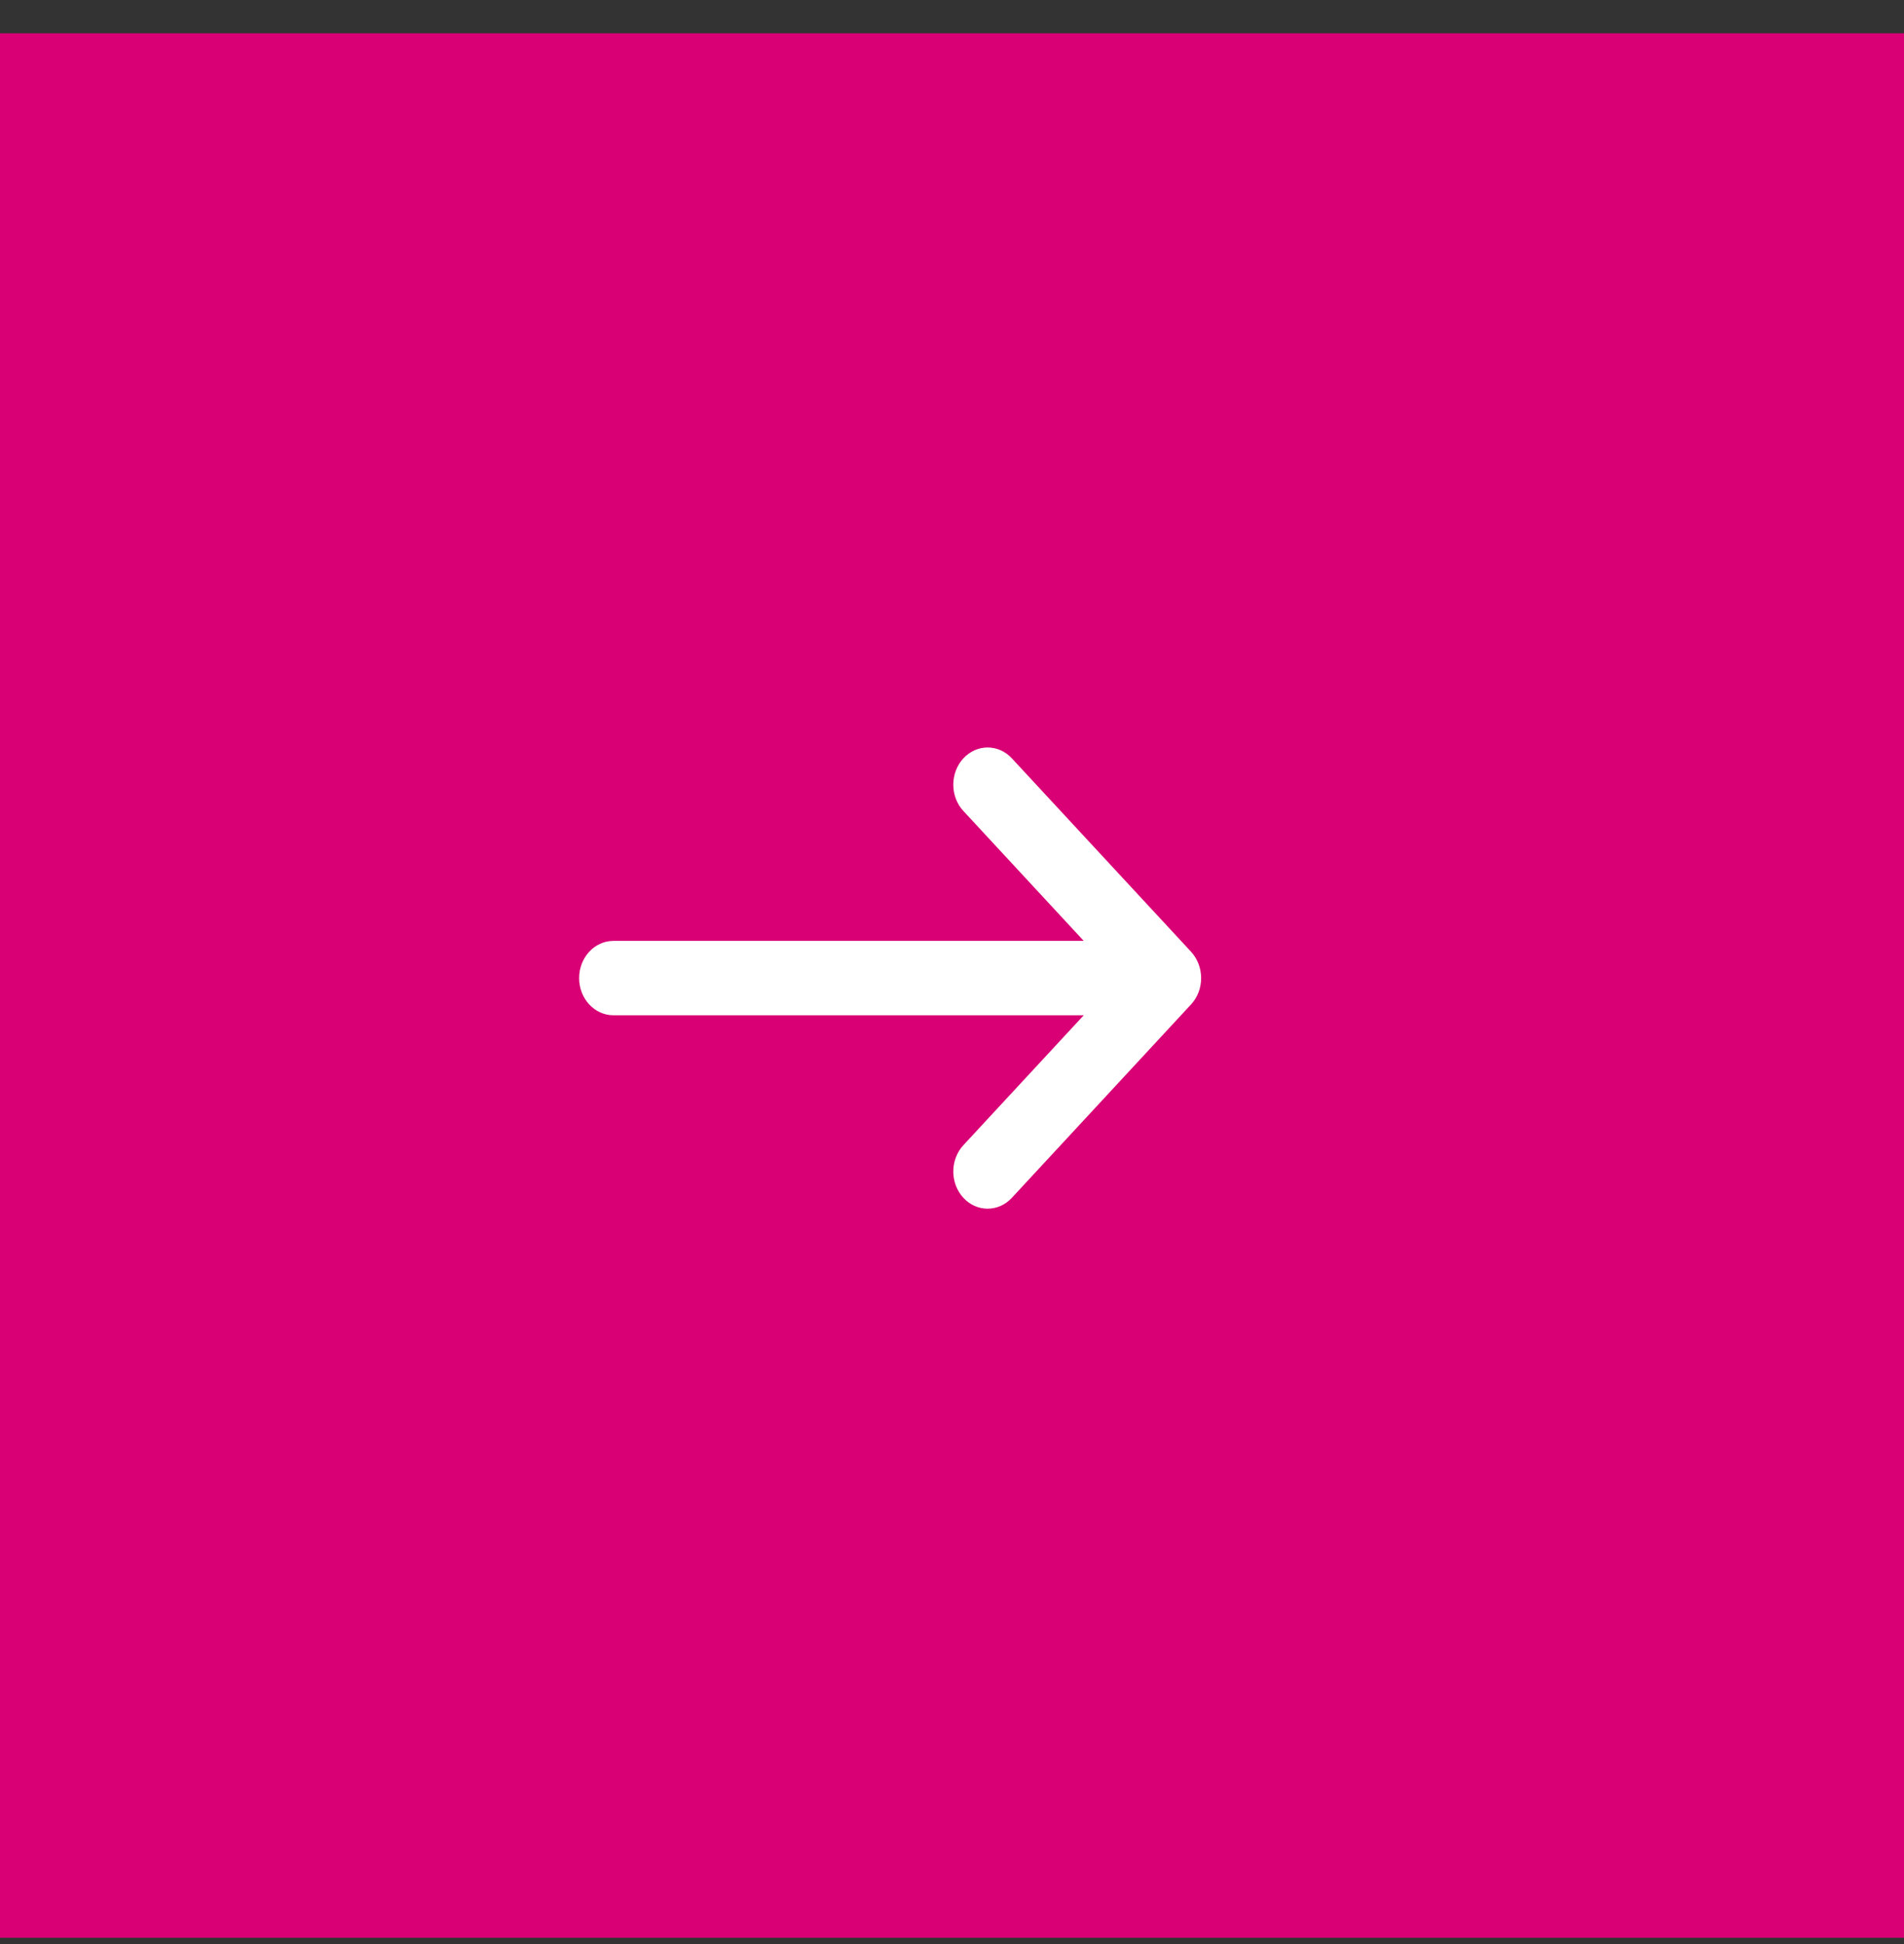
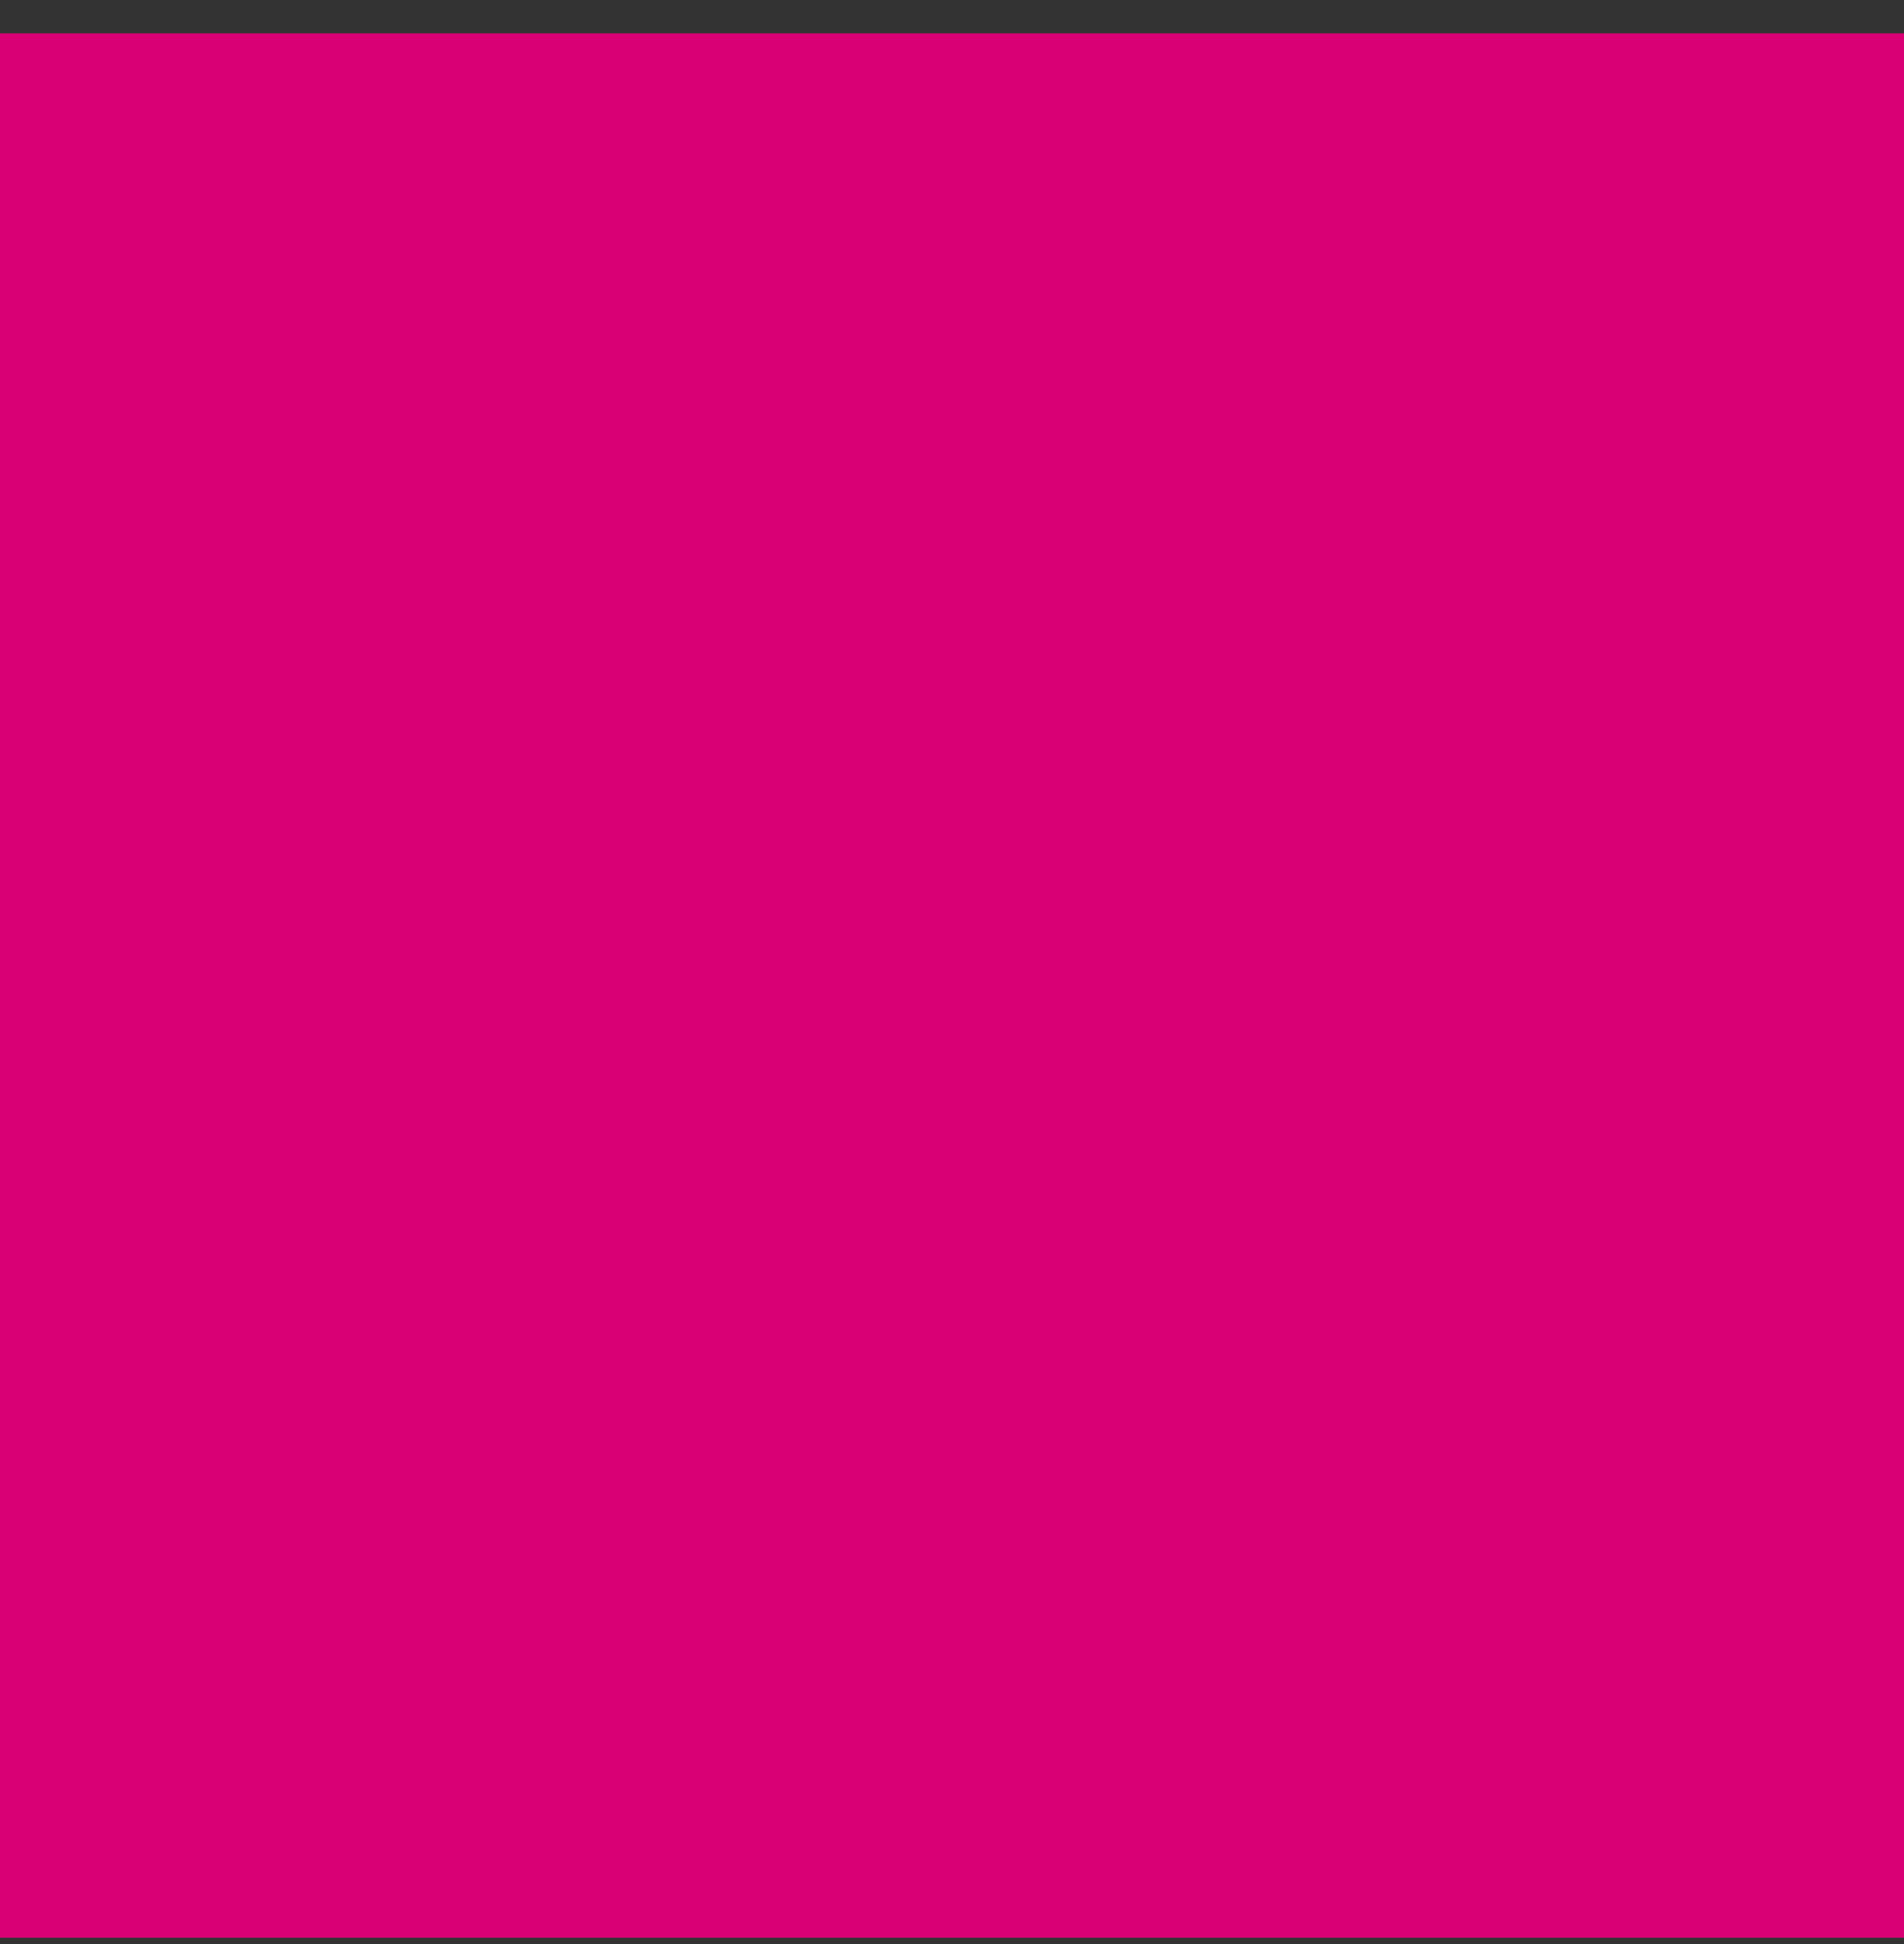
<svg xmlns="http://www.w3.org/2000/svg" width="48" height="49" viewBox="0 0 48 49" fill="none">
  <rect x="0" y="0" width="48" height="49" fill="#333333" stroke="none" />
  <g id="Group 76">
    <rect id="Rectangle 50" y="0.84" width="48" height="48" fill="#D90075" />
    <g id="Group">
      <g id="Group_2">
-         <path id="Vector" d="M30.027 23.989L30.026 23.988L25.508 19.113C25.169 18.748 24.622 18.75 24.285 19.116C23.948 19.483 23.949 20.077 24.288 20.442L27.321 23.715H15.465C14.987 23.715 14.6 24.135 14.6 24.653C14.6 25.171 14.987 25.59 15.465 25.59H27.321L24.288 28.863C23.949 29.229 23.948 29.822 24.285 30.189C24.622 30.556 25.169 30.557 25.508 30.192L30.026 25.317L30.027 25.316C30.366 24.95 30.364 24.355 30.027 23.989Z" fill="white" />
-       </g>
+         </g>
    </g>
  </g>
</svg>